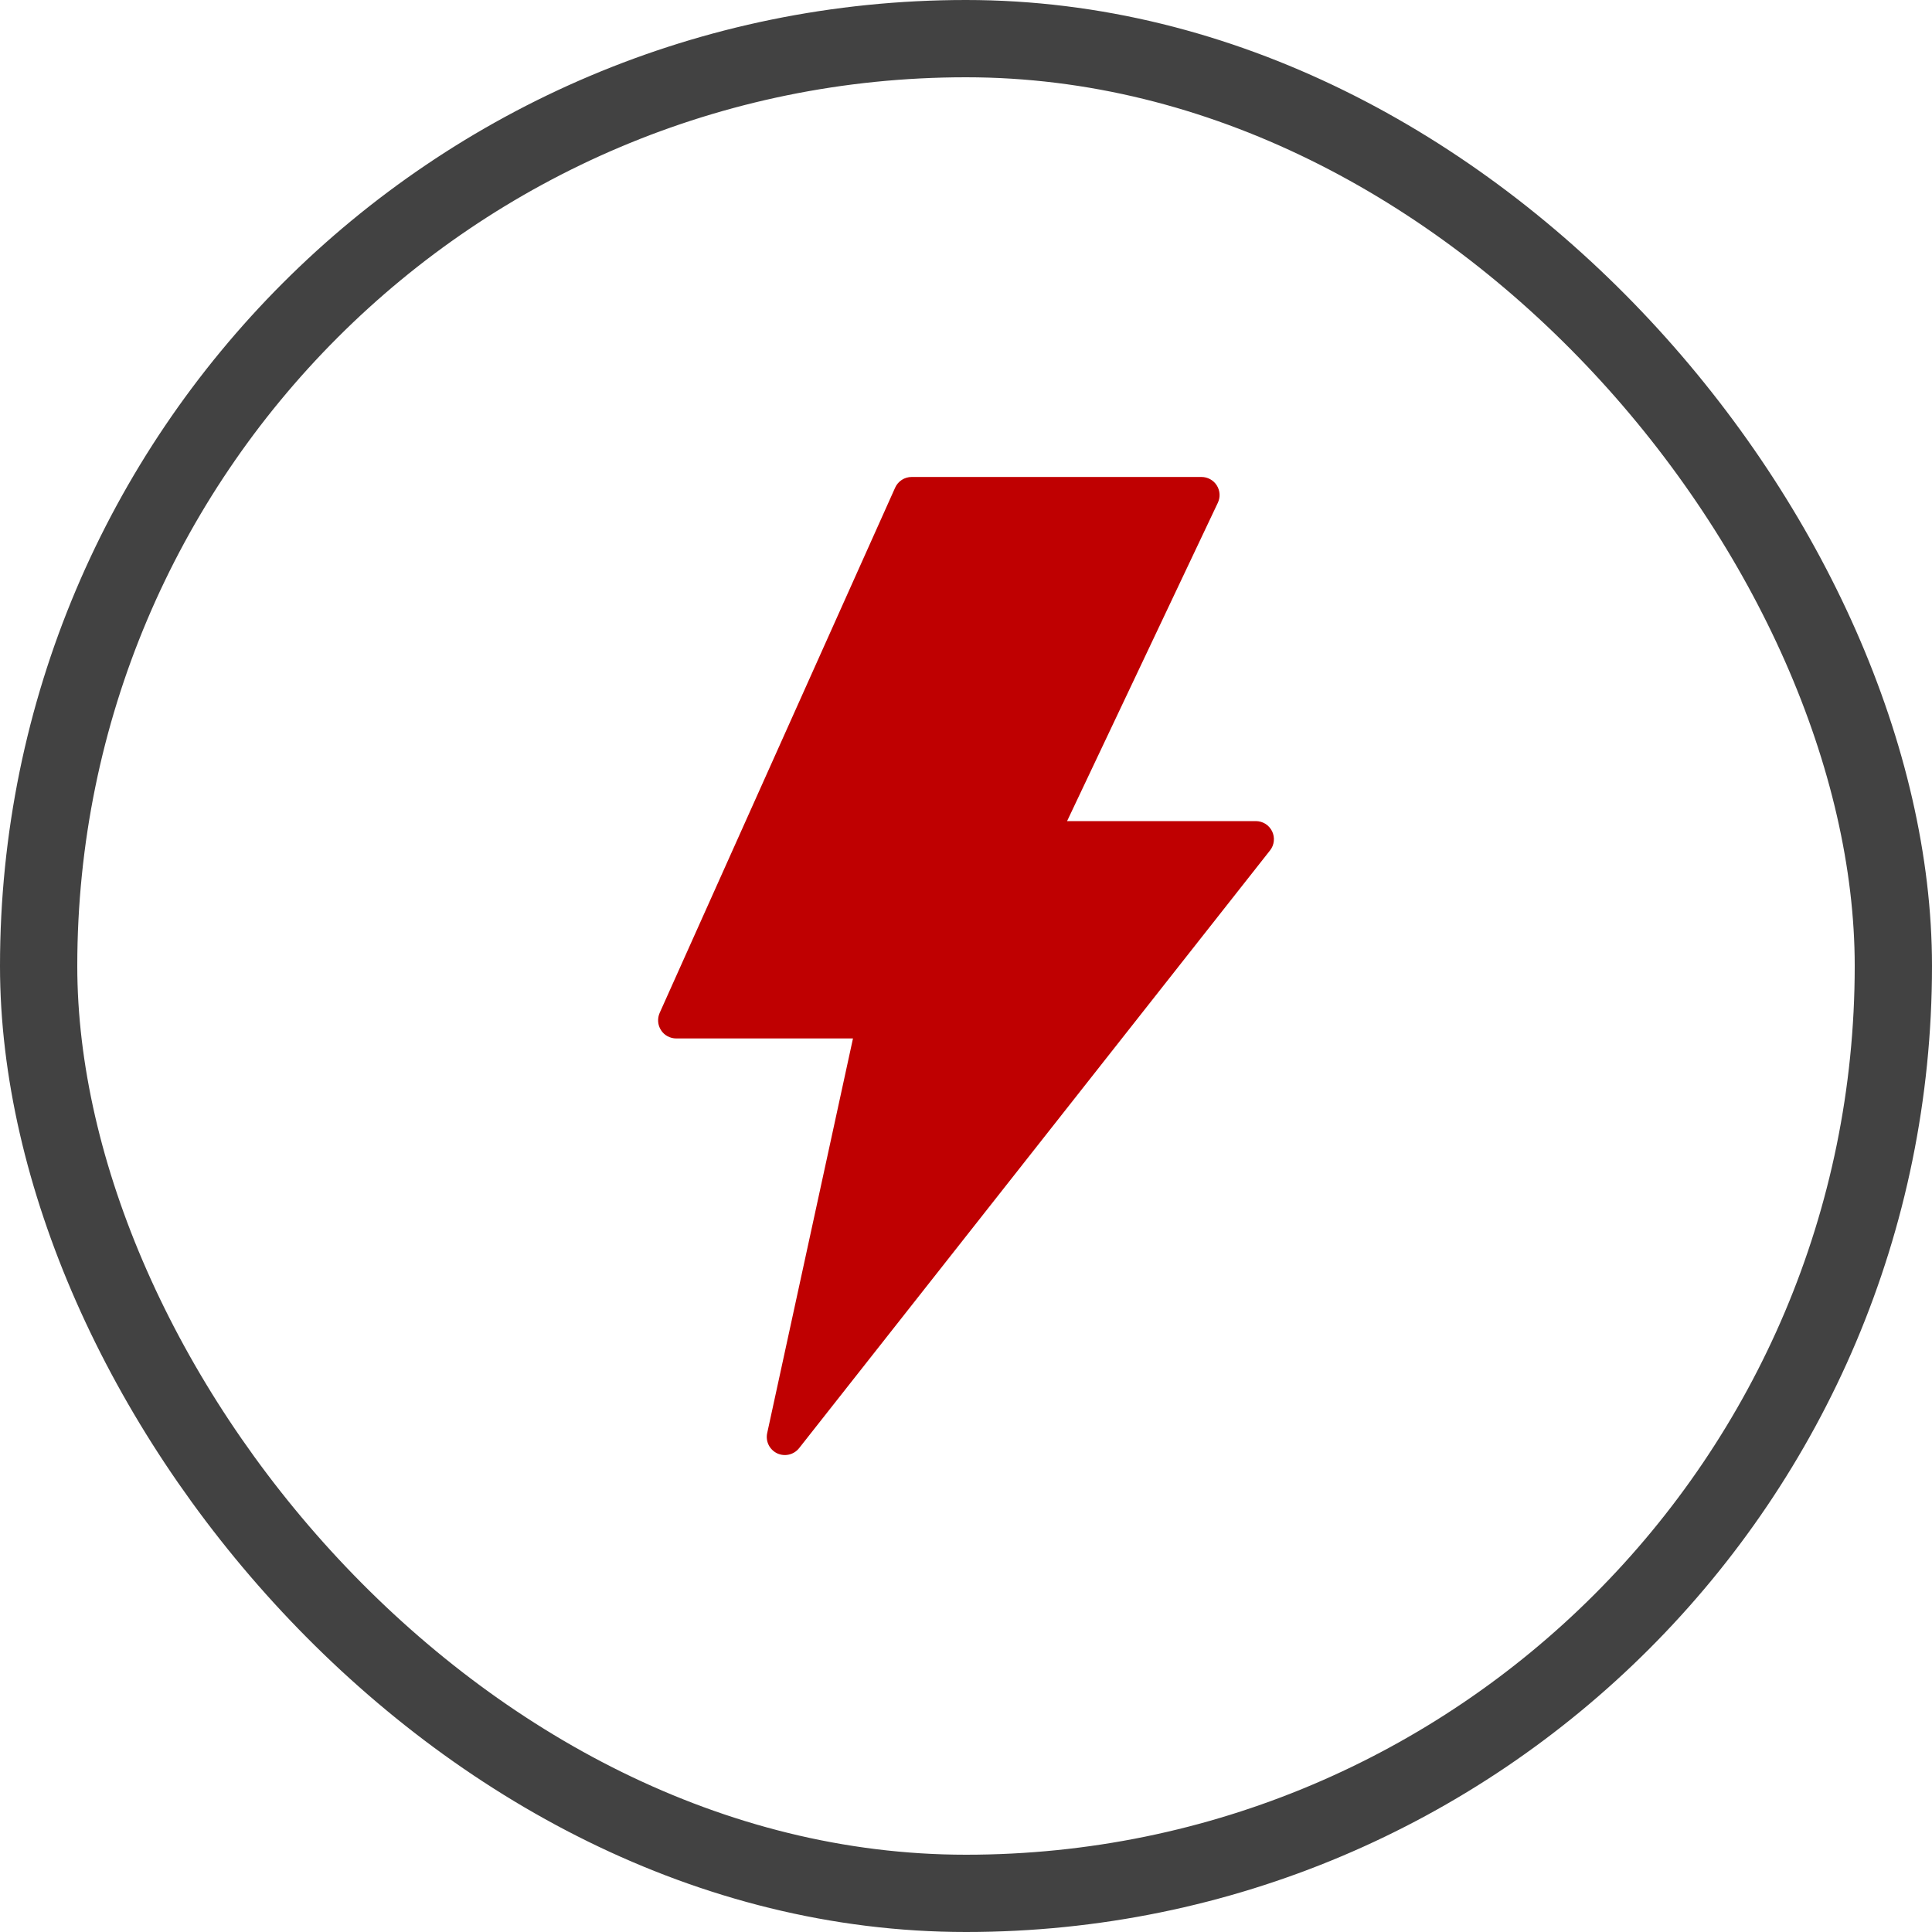
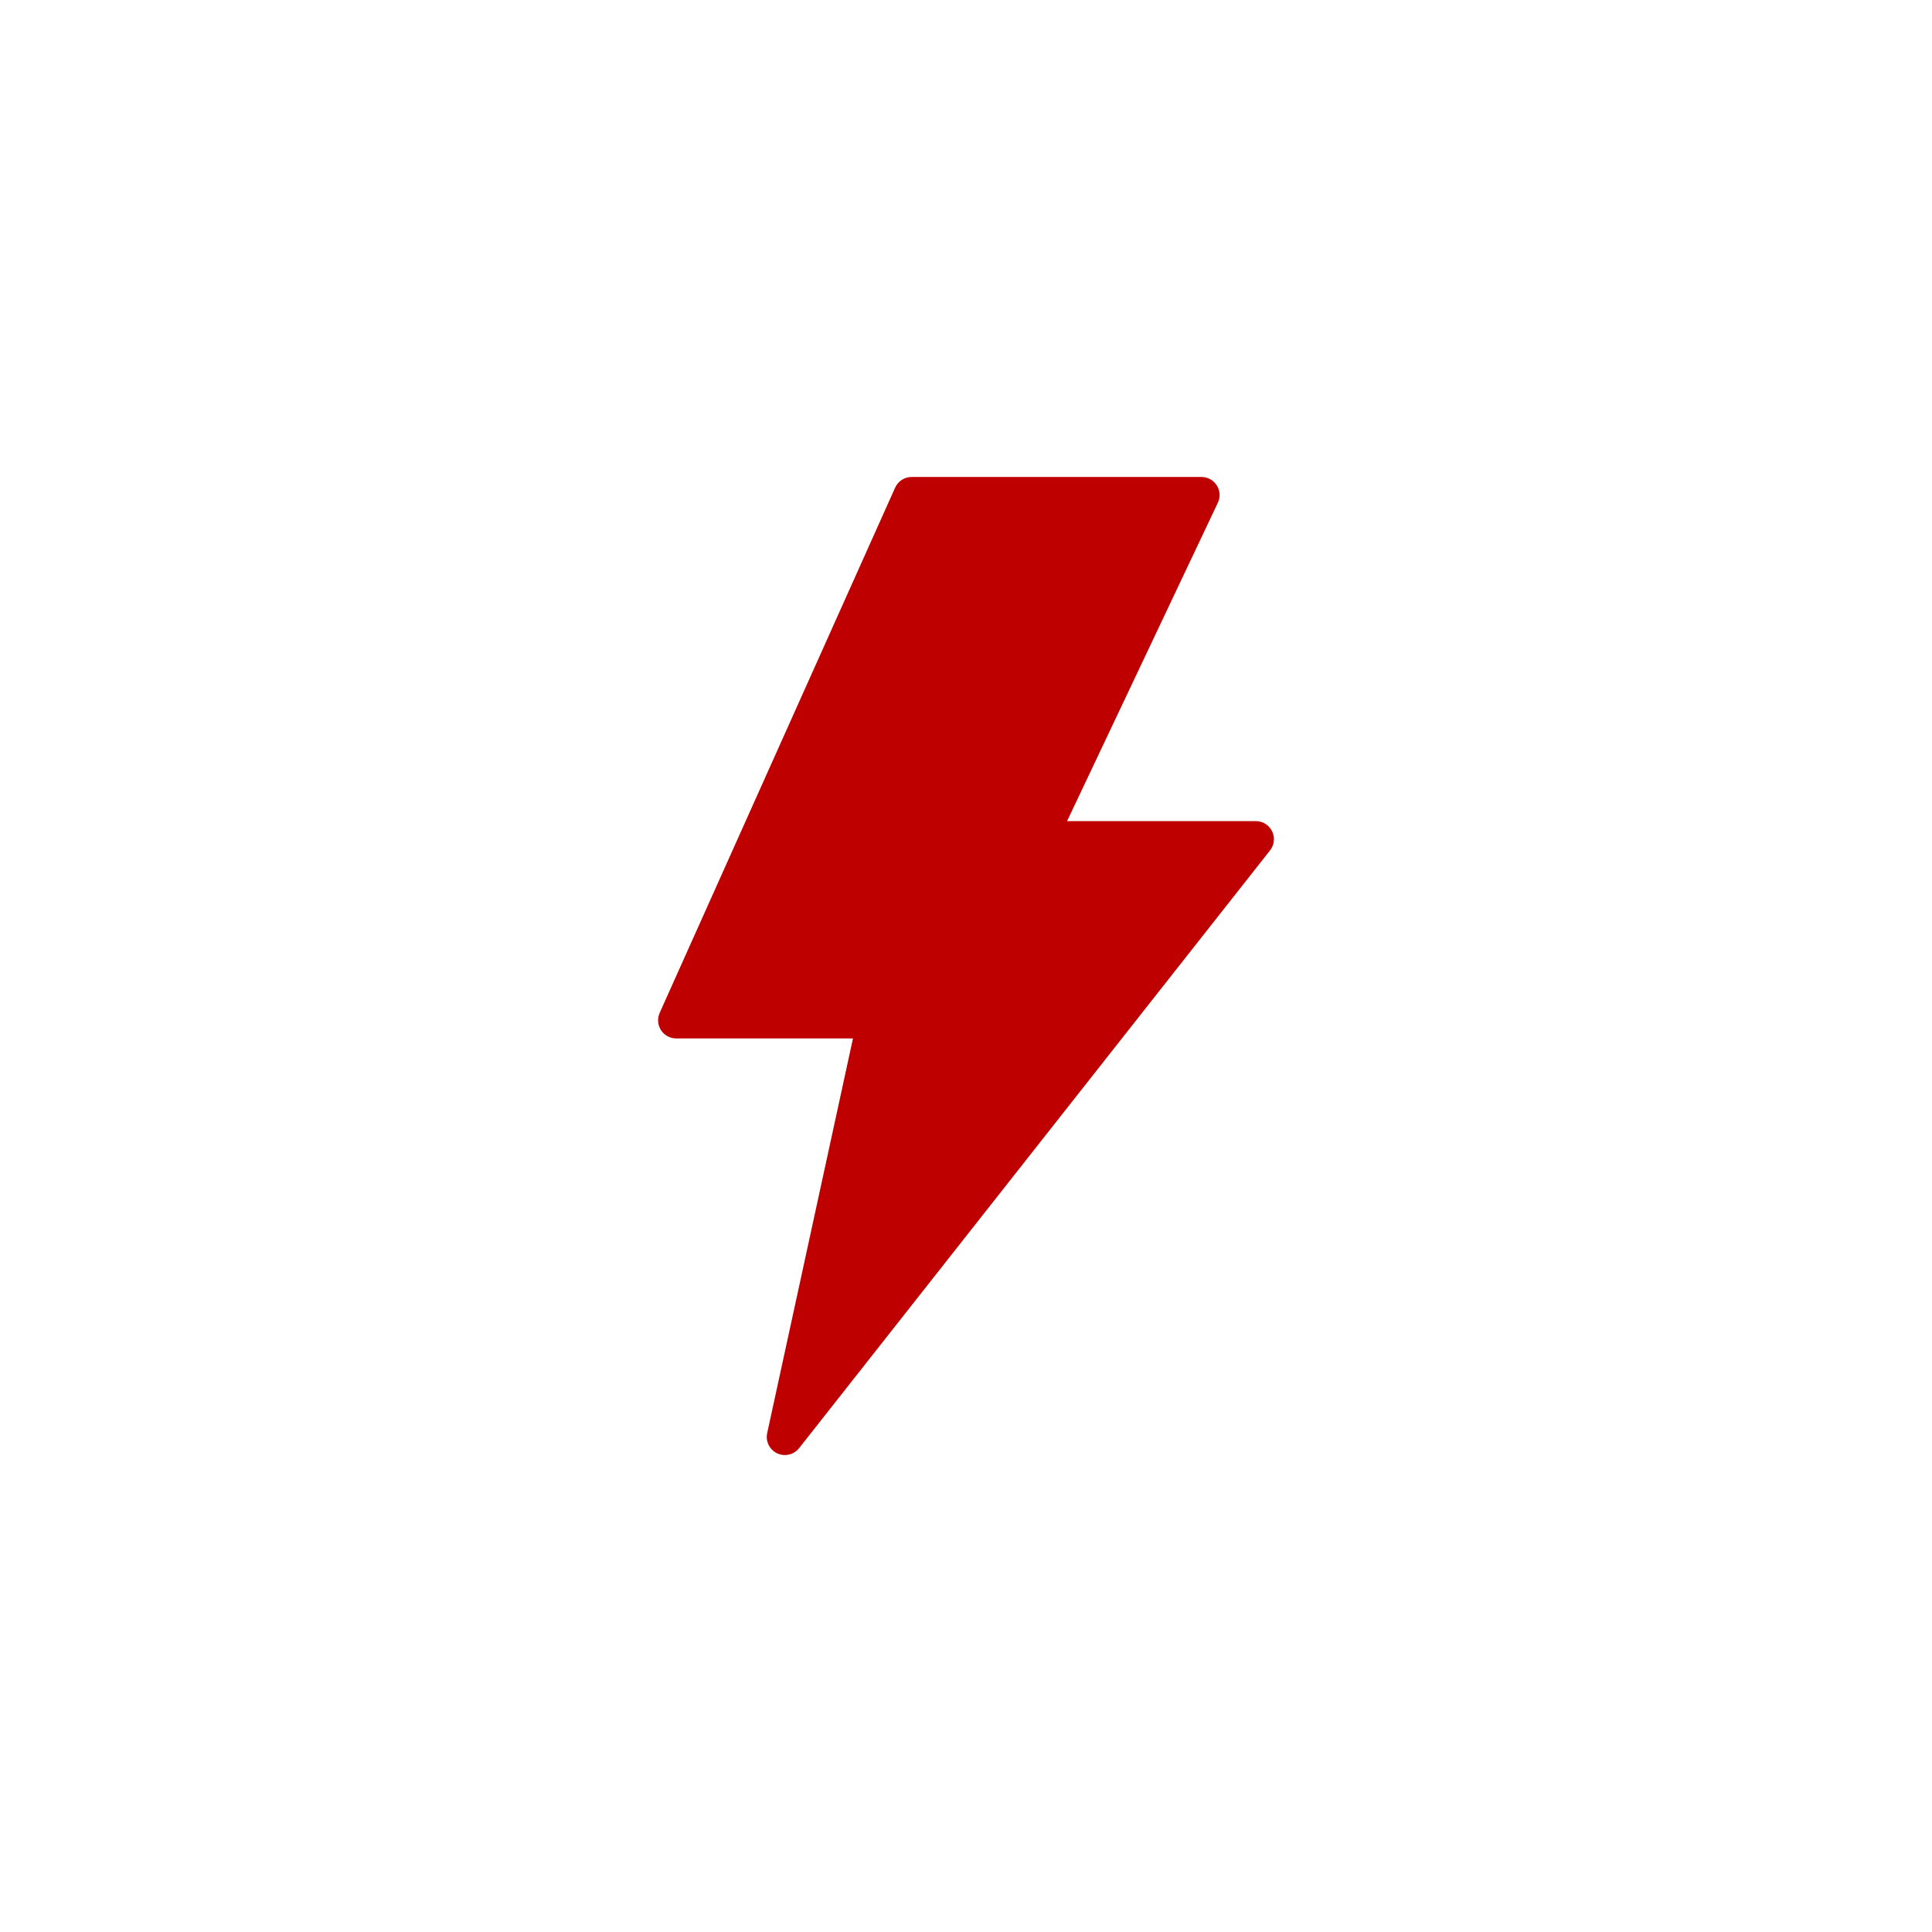
<svg xmlns="http://www.w3.org/2000/svg" width="50" height="50" viewBox="0 0 50 50" fill="none">
-   <rect x="1" y="1" width="48" height="48" rx="24" stroke="#424242" stroke-width="2" />
  <path d="M32.922 21.514C32.883 21.435 32.824 21.368 32.749 21.321C32.674 21.275 32.588 21.25 32.5 21.25H27.616L31.517 13.013C31.551 12.941 31.567 12.863 31.562 12.784C31.557 12.705 31.532 12.628 31.49 12.562C31.448 12.495 31.389 12.44 31.32 12.402C31.251 12.364 31.173 12.344 31.094 12.344H23.594C23.503 12.344 23.415 12.37 23.339 12.419C23.263 12.468 23.203 12.538 23.166 12.621L17.072 26.214C17.04 26.286 17.027 26.364 17.033 26.442C17.039 26.52 17.064 26.595 17.107 26.661C17.149 26.727 17.207 26.781 17.276 26.818C17.345 26.855 17.422 26.875 17.5 26.875H22.075L19.855 37.088C19.832 37.191 19.845 37.3 19.892 37.395C19.939 37.49 20.017 37.566 20.112 37.612C20.208 37.657 20.317 37.668 20.42 37.644C20.523 37.62 20.615 37.561 20.681 37.478L32.868 22.009C32.923 21.94 32.957 21.857 32.966 21.769C32.976 21.682 32.96 21.593 32.922 21.514Z" fill="#BF0001" />
</svg>